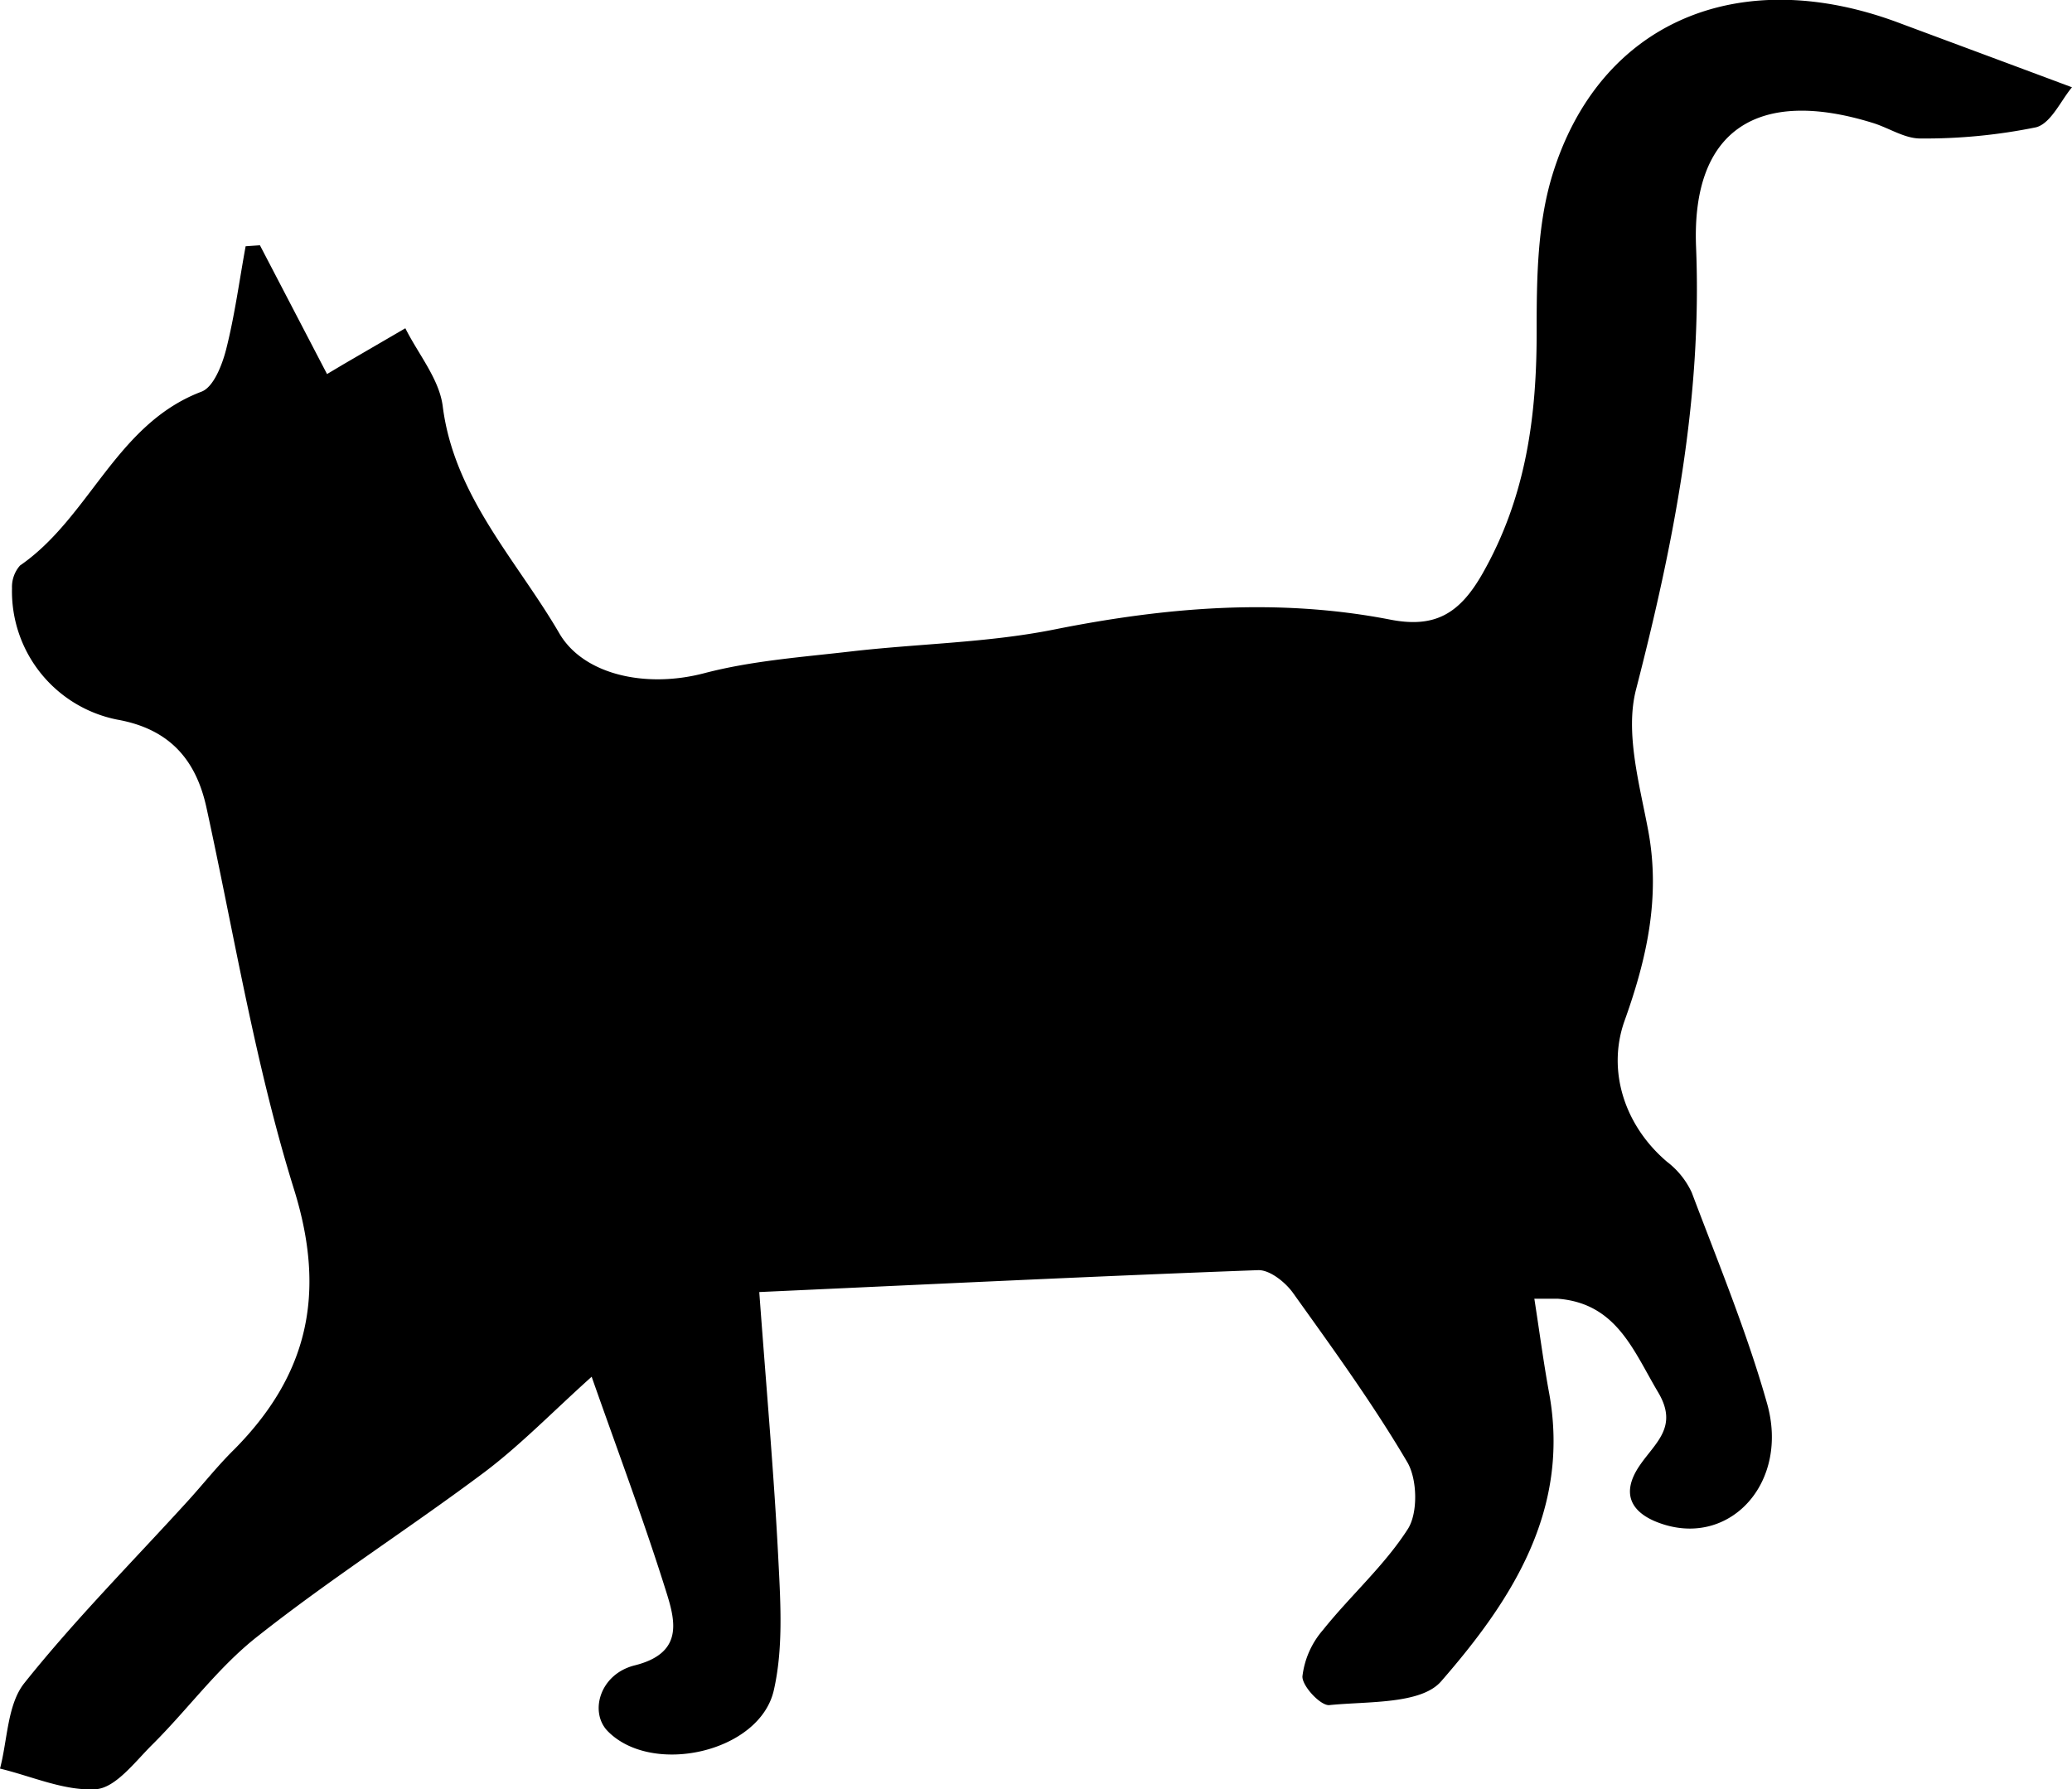
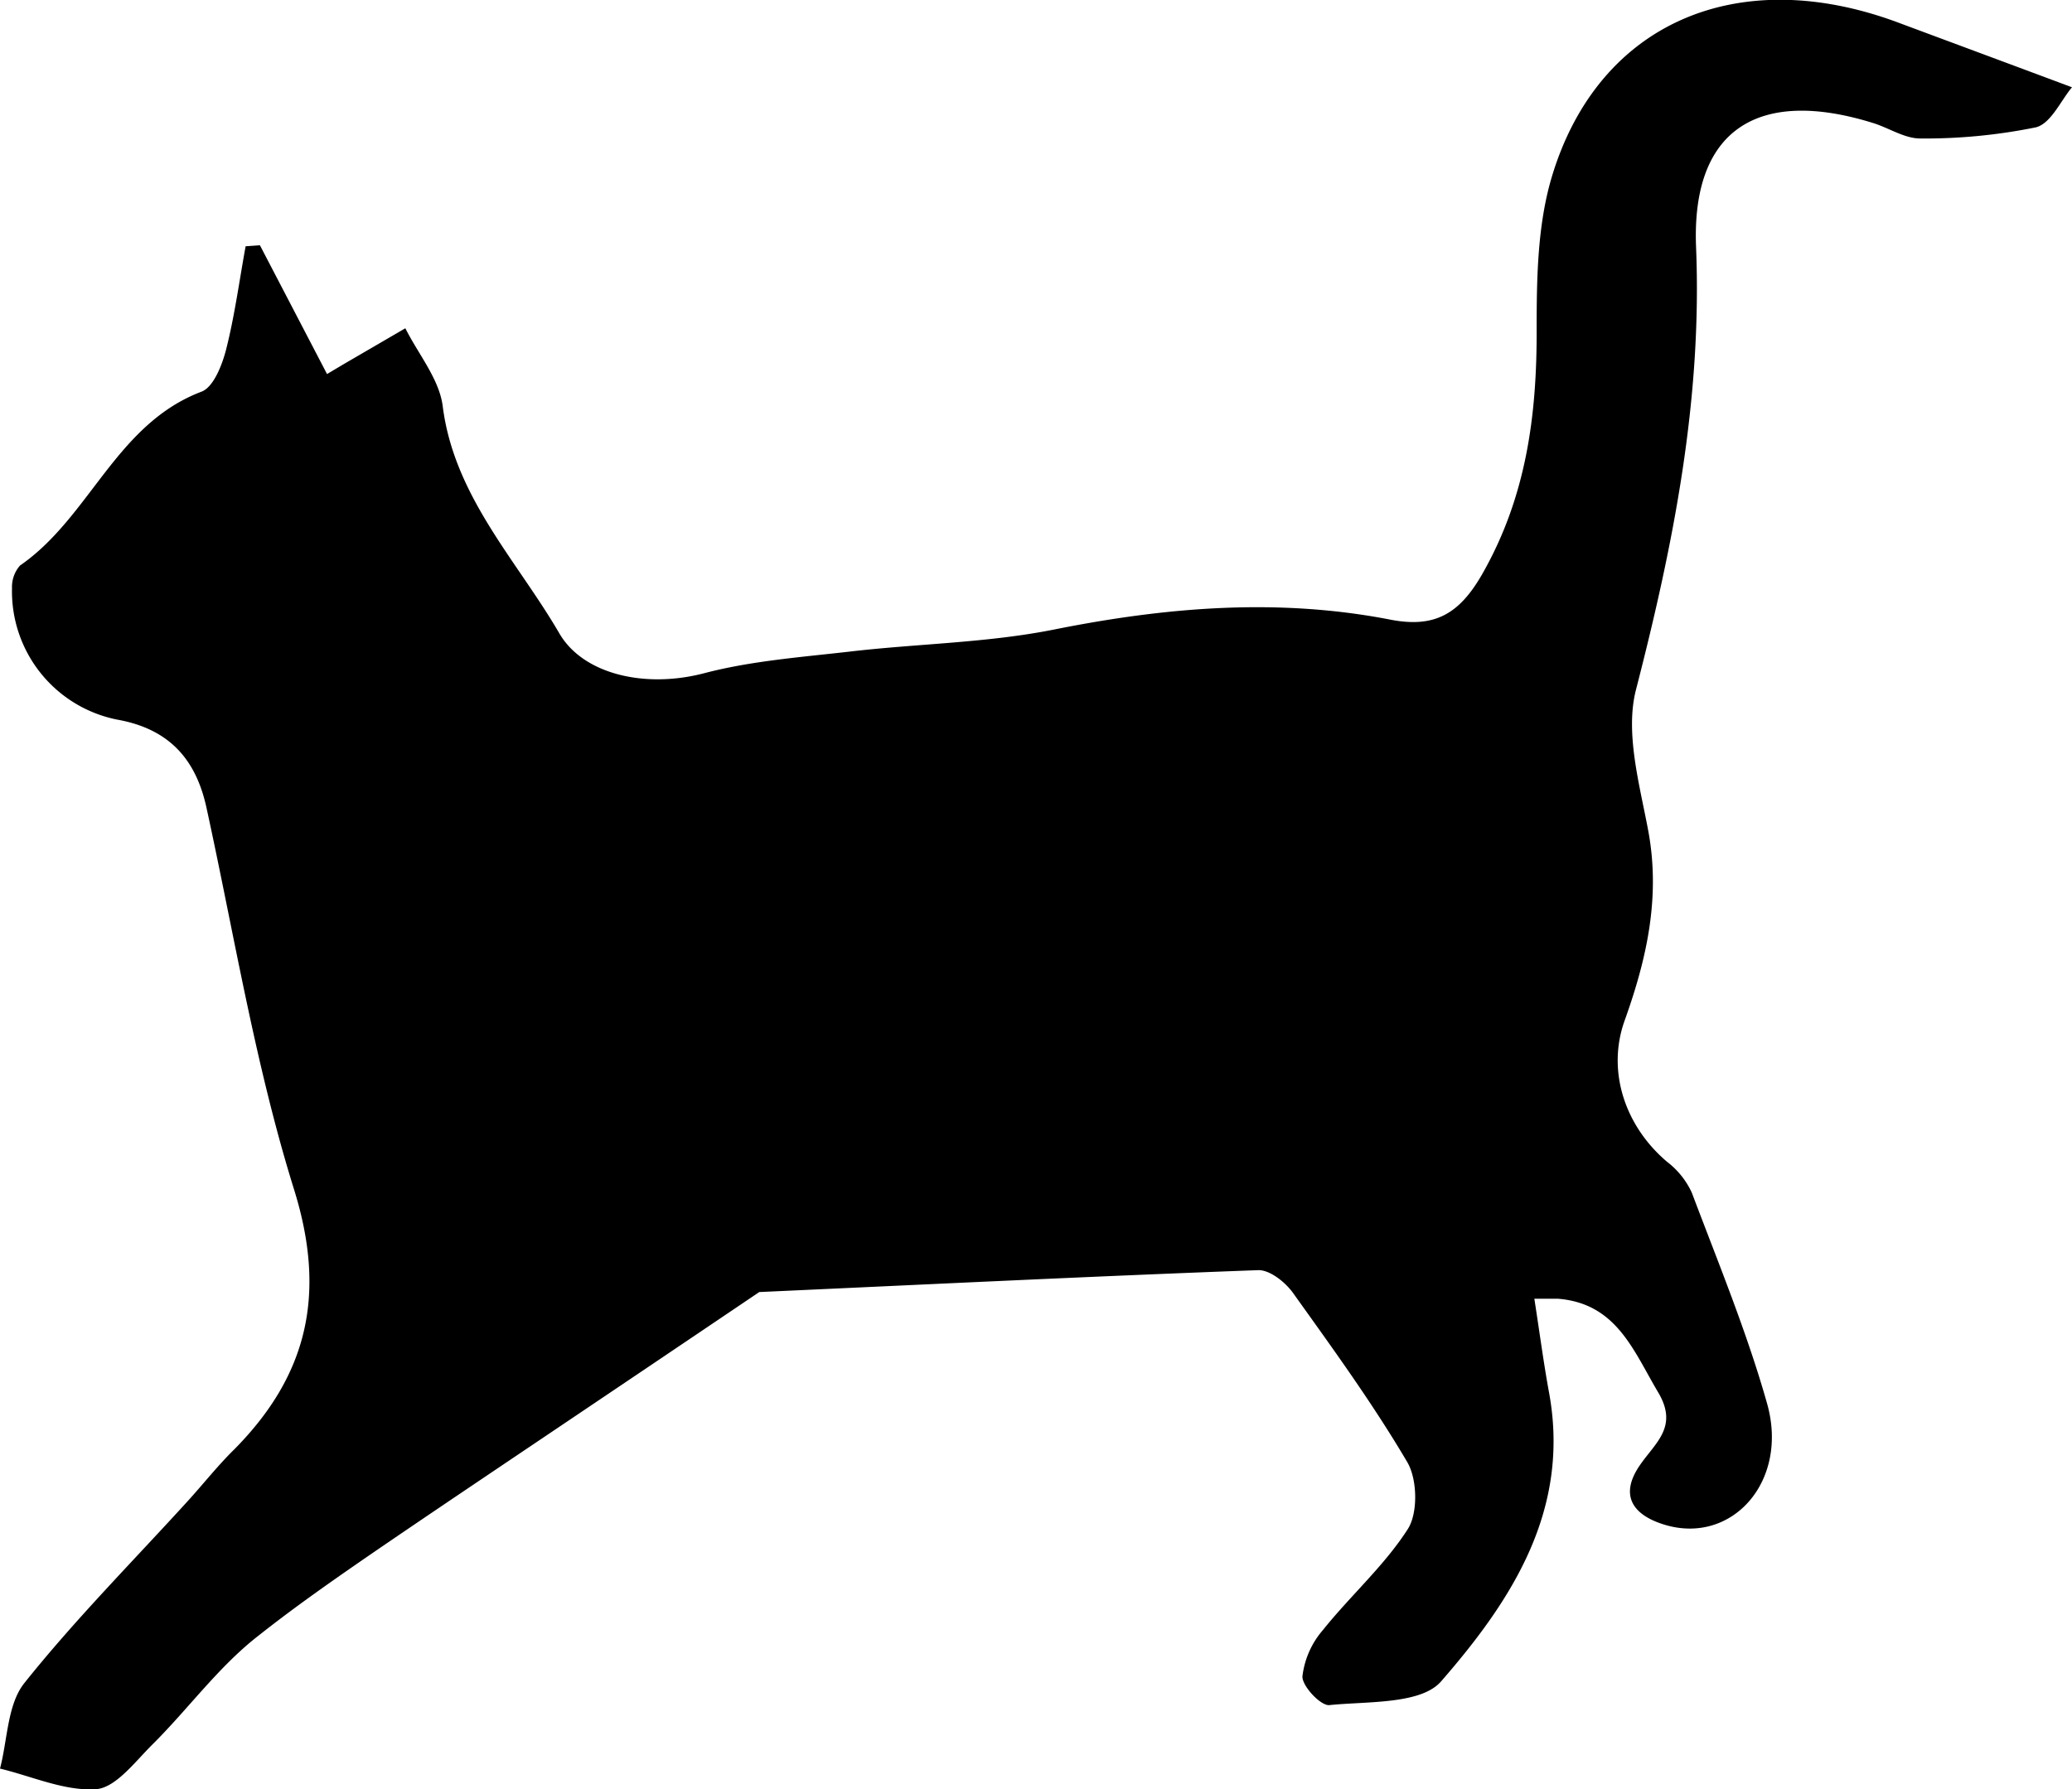
<svg xmlns="http://www.w3.org/2000/svg" viewBox="0 0 207.18 178.96">
  <title>アセット 3</title>
  <g id="レイヤー_2" data-name="レイヤー 2">
    <g id="レイヤー_1-2" data-name="レイヤー 1">
-       <path d="M75.92,129.22c.72,9.81,1.49,18.37,1.92,27,.22,4.27.47,8.73-.47,12.84-1.42,6.2-12.17,8.59-16.6,4.08-1.86-1.9-.81-5.7,2.68-6.58,4.78-1.19,4.14-4.25,3.22-7.19-2.22-7.12-4.85-14.1-7.51-21.68-3.88,3.48-7.09,6.81-10.74,9.56C41,152.81,33.1,157.85,25.8,163.62c-4,3.12-7,7.33-10.64,10.93-1.7,1.7-3.62,4.26-5.57,4.39-3.14.2-6.39-1.29-9.59-2.06.76-2.89.73-6.42,2.44-8.56,5.07-6.35,10.83-12.15,16.31-18.17,1.57-1.72,3-3.55,4.68-5.2,7.34-7.42,9.21-15.51,6-25.9-3.9-12.48-6-25.53-8.8-38.34-1.08-4.88-3.81-7.83-8.91-8.74A13.08,13.08,0,0,1,1.2,58.83,3.25,3.25,0,0,1,2,56.56c7-4.83,9.58-14.14,18.15-17.39,1.2-.45,2.06-2.66,2.46-4.22.86-3.39,1.32-6.88,1.95-10.32l1.43-.1L32.7,37.41l1.68-1,6.15-3.58c1.3,2.6,3.4,5.09,3.74,7.81,1.14,9,7.43,15.43,11.65,22.69,2.4,4.14,8.62,5.54,14.49,4,4.76-1.25,9.78-1.61,14.7-2.18,6.74-.78,13.61-.86,20.24-2.18,11.22-2.25,22.39-3.19,33.67-1,4.42.86,6.89-.55,9.18-4.54,4.41-7.72,5.48-15.87,5.45-24.5,0-5.11.08-10.47,1.53-15.29,4.67-15.47,18.75-21.41,34.87-15.29,5.37,2,10.76,4,17.13,6.38-1.09,1.28-2.1,3.61-3.59,4A55.55,55.55,0,0,1,192,13.85c-1.57,0-3.13-1.06-4.72-1.55-11.45-3.56-18.16.62-17.69,12.4.62,15.22-2.25,29.69-6,44.25-1.12,4.33.35,9.48,1.22,14.14,1.24,6.67-.16,12.84-2.37,19-1.78,5,0,10.51,4.27,14.12a8.18,8.18,0,0,1,2.45,3.06c2.64,7,5.53,14,7.54,21.13,2.17,7.74-3.49,14.09-10.19,12.11-3.14-.93-4.66-2.86-2.56-5.94,1.55-2.28,3.91-3.86,1.85-7.32-2.48-4.17-4.15-8.88-10-9.36-.63,0-1.26,0-2.38,0,.52,3.33.92,6.4,1.48,9.44,2.13,11.74-3.78,20.76-10.79,28.81-2,2.33-7.34,2-11.19,2.39-.85.09-2.72-1.89-2.69-2.87a8.61,8.61,0,0,1,2.06-4.65c2.76-3.45,6.15-6.44,8.5-10.12,1-1.61.93-4.94-.07-6.65-3.45-5.86-7.47-11.39-11.43-16.93-.77-1.08-2.33-2.32-3.49-2.28C109.55,127.63,93.3,128.43,75.92,129.22Z" />
+       <path d="M75.92,129.22C41,152.81,33.1,157.85,25.8,163.62c-4,3.12-7,7.33-10.64,10.93-1.7,1.7-3.62,4.26-5.57,4.39-3.14.2-6.39-1.29-9.59-2.06.76-2.89.73-6.42,2.44-8.56,5.07-6.35,10.83-12.15,16.31-18.17,1.57-1.72,3-3.55,4.68-5.2,7.34-7.42,9.21-15.51,6-25.9-3.9-12.48-6-25.53-8.8-38.34-1.08-4.88-3.81-7.83-8.91-8.74A13.08,13.08,0,0,1,1.2,58.83,3.25,3.25,0,0,1,2,56.56c7-4.83,9.58-14.14,18.15-17.39,1.2-.45,2.06-2.66,2.46-4.22.86-3.39,1.32-6.88,1.95-10.32l1.43-.1L32.7,37.41l1.68-1,6.15-3.58c1.3,2.6,3.4,5.09,3.74,7.81,1.14,9,7.43,15.43,11.65,22.69,2.4,4.14,8.62,5.54,14.49,4,4.76-1.25,9.78-1.61,14.7-2.18,6.74-.78,13.61-.86,20.24-2.18,11.22-2.25,22.39-3.19,33.67-1,4.42.86,6.89-.55,9.18-4.54,4.41-7.72,5.48-15.87,5.45-24.5,0-5.11.08-10.47,1.53-15.29,4.67-15.47,18.75-21.41,34.87-15.29,5.37,2,10.76,4,17.13,6.38-1.09,1.28-2.1,3.61-3.59,4A55.55,55.55,0,0,1,192,13.85c-1.57,0-3.13-1.06-4.72-1.55-11.45-3.56-18.16.62-17.69,12.4.62,15.22-2.25,29.69-6,44.25-1.12,4.33.35,9.48,1.22,14.14,1.24,6.67-.16,12.84-2.37,19-1.78,5,0,10.51,4.27,14.12a8.18,8.18,0,0,1,2.45,3.06c2.64,7,5.53,14,7.54,21.13,2.17,7.74-3.49,14.09-10.19,12.11-3.14-.93-4.66-2.86-2.56-5.94,1.55-2.28,3.91-3.86,1.85-7.32-2.48-4.17-4.15-8.88-10-9.36-.63,0-1.26,0-2.38,0,.52,3.33.92,6.4,1.48,9.44,2.13,11.74-3.78,20.76-10.79,28.81-2,2.33-7.34,2-11.19,2.39-.85.09-2.72-1.89-2.69-2.87a8.61,8.61,0,0,1,2.06-4.65c2.76-3.45,6.15-6.44,8.5-10.12,1-1.61.93-4.94-.07-6.65-3.45-5.86-7.47-11.39-11.43-16.93-.77-1.08-2.33-2.32-3.49-2.28C109.55,127.63,93.3,128.43,75.92,129.22Z" />
    </g>
  </g>
</svg>